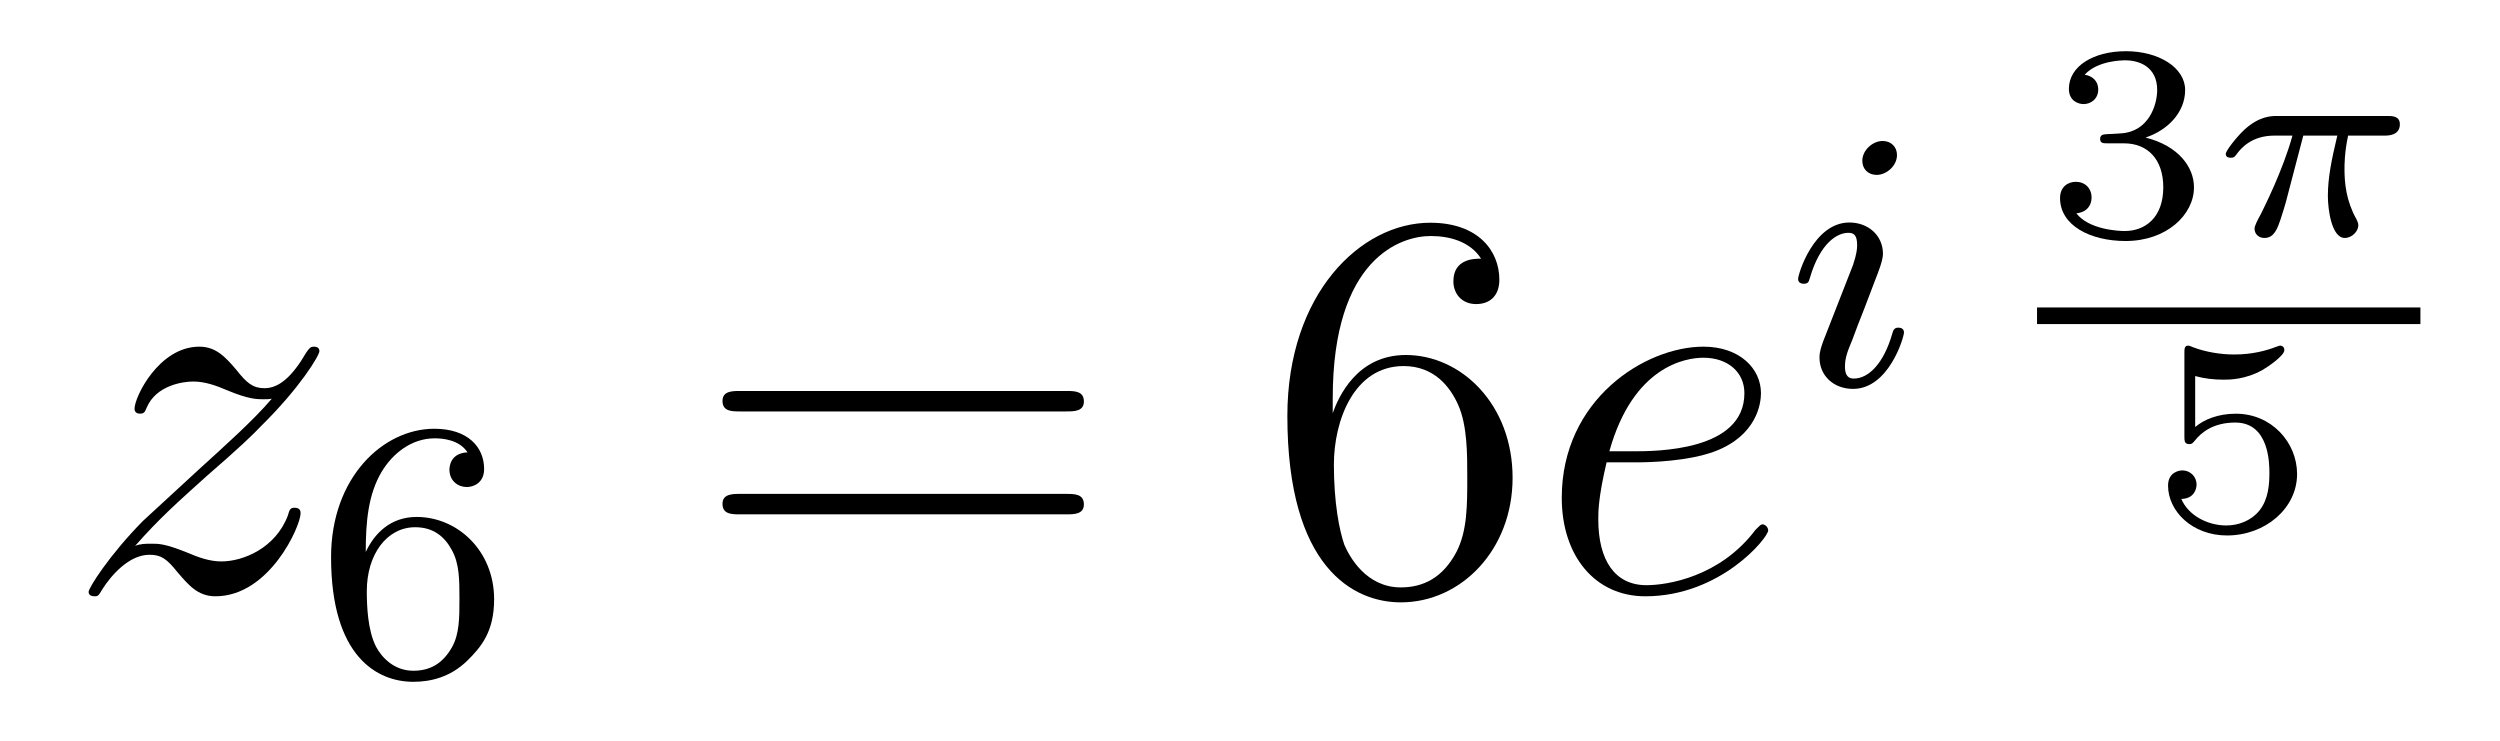
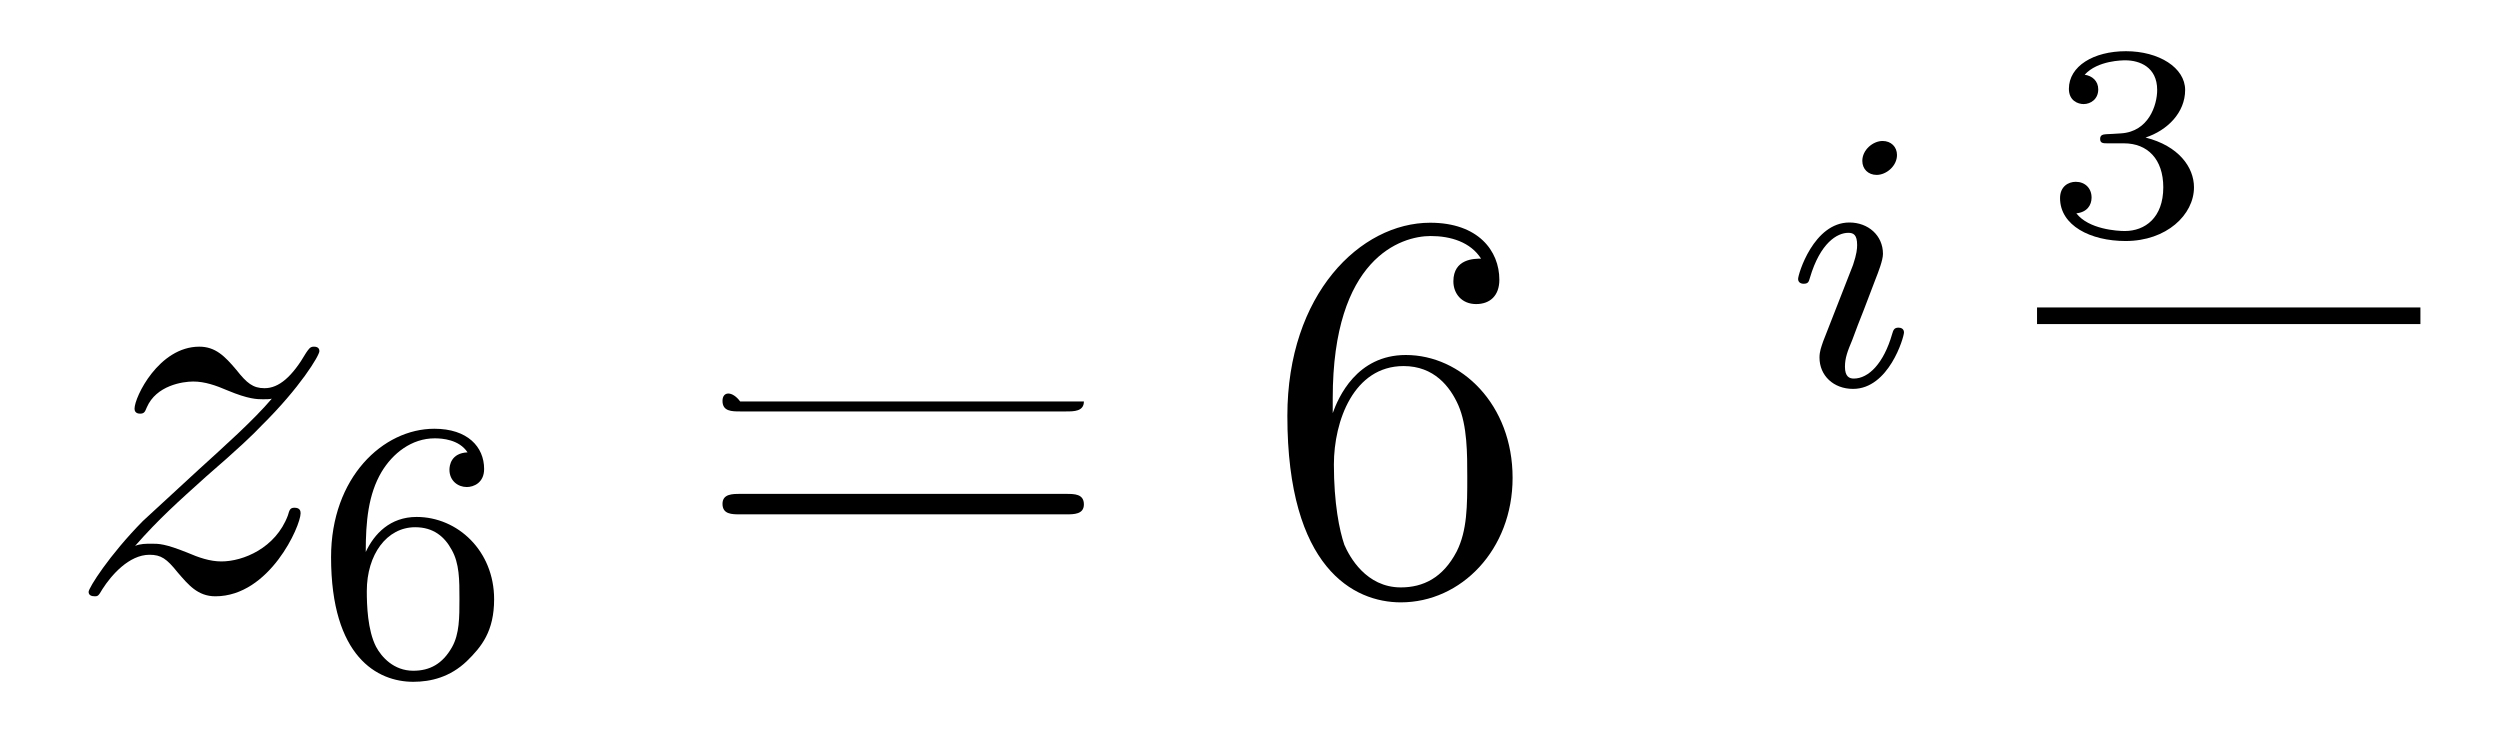
<svg xmlns="http://www.w3.org/2000/svg" height="16pt" version="1.1" viewBox="0 -16 54 16" width="54pt">
  <g id="page1">
    <g transform="matrix(1 0 0 1 -127 651)">
      <path d="M129.918 -655.208C130.432 -655.794 130.851 -656.165 131.448 -656.703C132.166 -657.324 132.476 -657.623 132.644 -657.802C133.481 -658.627 133.899 -659.321 133.899 -659.416C133.899 -659.512 133.803 -659.512 133.779 -659.512C133.696 -659.512 133.672 -659.464 133.612 -659.38C133.313 -658.866 133.026 -658.615 132.715 -658.615C132.464 -658.615 132.333 -658.723 132.106 -659.01C131.855 -659.308 131.652 -659.512 131.305 -659.512C130.432 -659.512 129.906 -658.424 129.906 -658.173C129.906 -658.137 129.918 -658.065 130.026 -658.065C130.121 -658.065 130.133 -658.113 130.169 -658.197C130.373 -658.675 130.946 -658.759 131.173 -658.759C131.424 -658.759 131.663 -658.675 131.914 -658.567C132.369 -658.376 132.56 -658.376 132.68 -658.376C132.763 -658.376 132.811 -658.376 132.871 -658.388C132.476 -657.922 131.831 -657.348 131.293 -656.858L130.086 -655.746C129.356 -655.005 128.914 -654.3 128.914 -654.216C128.914 -654.144 128.974 -654.12 129.046 -654.12C129.117 -654.12 129.129 -654.132 129.213 -654.276C129.404 -654.575 129.787 -655.017 130.229 -655.017C130.48 -655.017 130.6 -654.933 130.839 -654.634C131.066 -654.372 131.269 -654.12 131.652 -654.12C132.823 -654.12 133.493 -655.639 133.493 -655.913C133.493 -655.961 133.481 -656.033 133.361 -656.033C133.265 -656.033 133.253 -655.985 133.218 -655.866C132.954 -655.16 132.249 -654.873 131.783 -654.873C131.532 -654.873 131.293 -654.957 131.042 -655.065C130.564 -655.256 130.432 -655.256 130.277 -655.256C130.157 -655.256 130.026 -655.256 129.918 -655.208Z" fill-rule="evenodd" />
      <path d="M134.9 -655.077C134.9 -655.739 134.955 -656.321 135.242 -656.807C135.481 -657.205 135.888 -657.532 136.39 -657.532C136.549 -657.532 136.916 -657.508 137.099 -657.229C136.74 -657.213 136.708 -656.942 136.708 -656.854C136.708 -656.615 136.892 -656.48 137.083 -656.48C137.226 -656.48 137.457 -656.568 137.457 -656.87C137.457 -657.348 137.099 -657.739 136.382 -657.739C135.274 -657.739 134.151 -656.687 134.151 -654.966C134.151 -652.807 135.155 -652.273 135.927 -652.273C136.31 -652.273 136.724 -652.376 137.083 -652.719C137.402 -653.03 137.673 -653.364 137.673 -654.057C137.673 -655.102 136.884 -655.834 135.999 -655.834C135.426 -655.834 135.083 -655.468 134.9 -655.077ZM135.927 -652.512C135.505 -652.512 135.242 -652.807 135.123 -653.03C134.939 -653.388 134.923 -653.93 134.923 -654.233C134.923 -655.022 135.354 -655.612 135.968 -655.612C136.366 -655.612 136.605 -655.404 136.756 -655.125C136.924 -654.831 136.924 -654.472 136.924 -654.066C136.924 -653.659 136.924 -653.308 136.764 -653.022C136.557 -652.655 136.278 -652.512 135.927 -652.512Z" fill-rule="evenodd" />
-       <path d="M150.029 -658.113C150.196 -658.113 150.412 -658.113 150.412 -658.328C150.412 -658.555 150.208 -658.555 150.029 -658.555H142.988C142.821 -658.555 142.606 -658.555 142.606 -658.34C142.606 -658.113 142.809 -658.113 142.988 -658.113H150.029ZM150.029 -655.89C150.196 -655.89 150.412 -655.89 150.412 -656.105C150.412 -656.332 150.208 -656.332 150.029 -656.332H142.988C142.821 -656.332 142.606 -656.332 142.606 -656.117C142.606 -655.89 142.809 -655.89 142.988 -655.89H150.029Z" fill-rule="evenodd" />
+       <path d="M150.029 -658.113C150.196 -658.113 150.412 -658.113 150.412 -658.328H142.988C142.821 -658.555 142.606 -658.555 142.606 -658.34C142.606 -658.113 142.809 -658.113 142.988 -658.113H150.029ZM150.029 -655.89C150.196 -655.89 150.412 -655.89 150.412 -656.105C150.412 -656.332 150.208 -656.332 150.029 -656.332H142.988C142.821 -656.332 142.606 -656.332 142.606 -656.117C142.606 -655.89 142.809 -655.89 142.988 -655.89H150.029Z" fill-rule="evenodd" />
      <path d="M155.787 -658.4C155.787 -661.424 157.258 -661.902 157.903 -661.902C158.334 -661.902 158.764 -661.771 158.991 -661.413C158.848 -661.413 158.393 -661.413 158.393 -660.922C158.393 -660.659 158.573 -660.432 158.884 -660.432C159.183 -660.432 159.386 -660.612 159.386 -660.958C159.386 -661.58 158.932 -662.189 157.892 -662.189C156.385 -662.189 154.807 -660.648 154.807 -658.017C154.807 -654.73 156.242 -653.989 157.258 -653.989C158.561 -653.989 159.672 -655.125 159.672 -656.679C159.672 -658.268 158.561 -659.332 157.366 -659.332C156.302 -659.332 155.907 -658.412 155.787 -658.077V-658.4ZM157.258 -654.312C156.505 -654.312 156.146 -654.981 156.038 -655.232C155.931 -655.543 155.812 -656.129 155.812 -656.966C155.812 -657.91 156.242 -659.093 157.318 -659.093C157.975 -659.093 158.322 -658.651 158.501 -658.245C158.693 -657.802 158.693 -657.205 158.693 -656.691C158.693 -656.081 158.693 -655.543 158.465 -655.089C158.166 -654.515 157.736 -654.312 157.258 -654.312Z" fill-rule="evenodd" />
-       <path d="M162.336 -657.013C162.659 -657.013 163.471 -657.037 164.045 -657.252C164.954 -657.599 165.037 -658.293 165.037 -658.507C165.037 -659.033 164.583 -659.512 163.794 -659.512C162.539 -659.512 160.734 -658.376 160.734 -656.248C160.734 -654.993 161.451 -654.12 162.539 -654.12C164.165 -654.12 165.193 -655.387 165.193 -655.543C165.193 -655.615 165.121 -655.674 165.073 -655.674C165.037 -655.674 165.025 -655.662 164.918 -655.555C164.153 -654.539 163.017 -654.36 162.563 -654.36C161.882 -654.36 161.523 -654.897 161.523 -655.782C161.523 -655.949 161.523 -656.248 161.702 -657.013H162.336ZM161.762 -657.252C162.276 -659.093 163.412 -659.273 163.794 -659.273C164.32 -659.273 164.679 -658.962 164.679 -658.507C164.679 -657.252 162.766 -657.252 162.264 -657.252H161.762Z" fill-rule="evenodd" />
      <path d="M167.975 -663.652C167.975 -663.828 167.847 -663.955 167.664 -663.955C167.457 -663.955 167.226 -663.764 167.226 -663.525C167.226 -663.349 167.353 -663.222 167.536 -663.222C167.743 -663.222 167.975 -663.413 167.975 -663.652ZM166.811 -660.728L166.381 -659.628C166.341 -659.509 166.301 -659.413 166.301 -659.277C166.301 -658.887 166.604 -658.6 167.026 -658.6C167.799 -658.6 168.126 -659.716 168.126 -659.819C168.126 -659.899 168.062 -659.923 168.007 -659.923C167.911 -659.923 167.895 -659.867 167.871 -659.787C167.688 -659.15 167.361 -658.823 167.042 -658.823C166.947 -658.823 166.851 -658.863 166.851 -659.078C166.851 -659.27 166.907 -659.413 167.01 -659.66C167.09 -659.875 167.17 -660.09 167.258 -660.306L167.504 -660.951C167.576 -661.134 167.672 -661.381 167.672 -661.517C167.672 -661.915 167.353 -662.194 166.947 -662.194C166.174 -662.194 165.839 -661.078 165.839 -660.975C165.839 -660.903 165.895 -660.871 165.958 -660.871C166.062 -660.871 166.07 -660.919 166.094 -660.999C166.317 -661.756 166.684 -661.971 166.923 -661.971C167.034 -661.971 167.114 -661.931 167.114 -661.708C167.114 -661.628 167.106 -661.517 167.026 -661.278L166.811 -660.728Z" fill-rule="evenodd" />
      <path d="M172.878 -663.904C173.386 -663.904 173.727 -663.563 173.727 -662.954C173.727 -662.297 173.332 -662.01 172.896 -662.01C172.734 -662.01 172.118 -662.046 171.849 -662.392C172.083 -662.416 172.178 -662.571 172.178 -662.733C172.178 -662.936 172.035 -663.073 171.837 -663.073C171.676 -663.073 171.497 -662.972 171.497 -662.721C171.497 -662.129 172.154 -661.794 172.913 -661.794C173.798 -661.794 174.39 -662.362 174.39 -662.954C174.39 -663.39 174.056 -663.85 173.344 -664.029C173.816 -664.185 174.199 -664.567 174.199 -665.057C174.199 -665.535 173.637 -665.894 172.92 -665.894C172.22 -665.894 171.688 -665.571 171.688 -665.081C171.688 -664.824 171.885 -664.752 172.005 -664.752C172.16 -664.752 172.322 -664.86 172.322 -665.069C172.322 -665.254 172.19 -665.362 172.029 -665.386C172.31 -665.697 172.854 -665.697 172.908 -665.697C173.213 -665.697 173.595 -665.553 173.595 -665.057C173.595 -664.728 173.41 -664.155 172.812 -664.119C172.704 -664.113 172.543 -664.101 172.489 -664.101C172.429 -664.095 172.363 -664.089 172.363 -663.999C172.363 -663.904 172.429 -663.904 172.531 -663.904H172.878Z" fill-rule="evenodd" />
-       <path d="M176.751 -664.071H177.486C177.36 -663.545 177.282 -663.157 177.282 -662.768C177.282 -662.464 177.366 -661.86 177.647 -661.86C177.803 -661.86 177.94 -662.004 177.94 -662.135C177.94 -662.189 177.91 -662.237 177.898 -662.267C177.677 -662.661 177.641 -663.043 177.641 -663.348C177.641 -663.444 177.641 -663.707 177.719 -664.071H178.508C178.58 -664.071 178.837 -664.071 178.837 -664.316C178.837 -664.495 178.67 -664.495 178.568 -664.495H176.188C176.069 -664.495 175.8 -664.495 175.477 -664.197C175.292 -664.023 175.076 -663.737 175.076 -663.677C175.076 -663.593 175.16 -663.593 175.184 -663.593C175.25 -663.593 175.262 -663.605 175.304 -663.659C175.405 -663.802 175.638 -664.071 176.129 -664.071H176.517C176.314 -663.33 175.907 -662.523 175.83 -662.368C175.776 -662.272 175.698 -662.123 175.698 -662.063C175.698 -661.938 175.794 -661.86 175.913 -661.86C176.123 -661.86 176.194 -662.069 176.26 -662.261C176.38 -662.637 176.38 -662.649 176.463 -662.972L176.751 -664.071Z" fill-rule="evenodd" />
      <path d="M171 -660H179.281V-660.359H171" />
-       <path d="M174.416 -658.877C174.614 -658.822 174.823 -658.799 175.026 -658.799C175.158 -658.799 175.493 -658.799 175.869 -659.008C175.971 -659.067 176.342 -659.313 176.342 -659.438C176.342 -659.516 176.282 -659.534 176.258 -659.534C176.24 -659.534 176.234 -659.534 176.168 -659.51C175.953 -659.426 175.648 -659.343 175.259 -659.343C174.966 -659.343 174.643 -659.396 174.374 -659.498C174.315 -659.522 174.291 -659.534 174.267 -659.534C174.183 -659.534 174.183 -659.468 174.183 -659.373V-657.58C174.183 -657.478 174.183 -657.407 174.291 -657.407C174.345 -657.407 174.363 -657.43 174.404 -657.478C174.554 -657.669 174.817 -657.873 175.283 -657.873C176.019 -657.873 176.019 -656.976 176.019 -656.785C176.019 -656.552 176.001 -656.217 175.803 -655.972C175.618 -655.745 175.343 -655.65 175.086 -655.65C174.673 -655.65 174.261 -655.877 174.117 -656.223C174.41 -656.229 174.446 -656.462 174.446 -656.534C174.446 -656.695 174.321 -656.839 174.135 -656.839C174.082 -656.839 173.83 -656.809 173.83 -656.51C173.83 -655.96 174.351 -655.434 175.104 -655.434C175.923 -655.434 176.617 -656.014 176.617 -656.761C176.617 -657.442 176.067 -658.064 175.295 -658.064C174.907 -658.064 174.608 -657.938 174.416 -657.777V-658.877Z" fill-rule="evenodd" />
    </g>
  </g>
</svg>